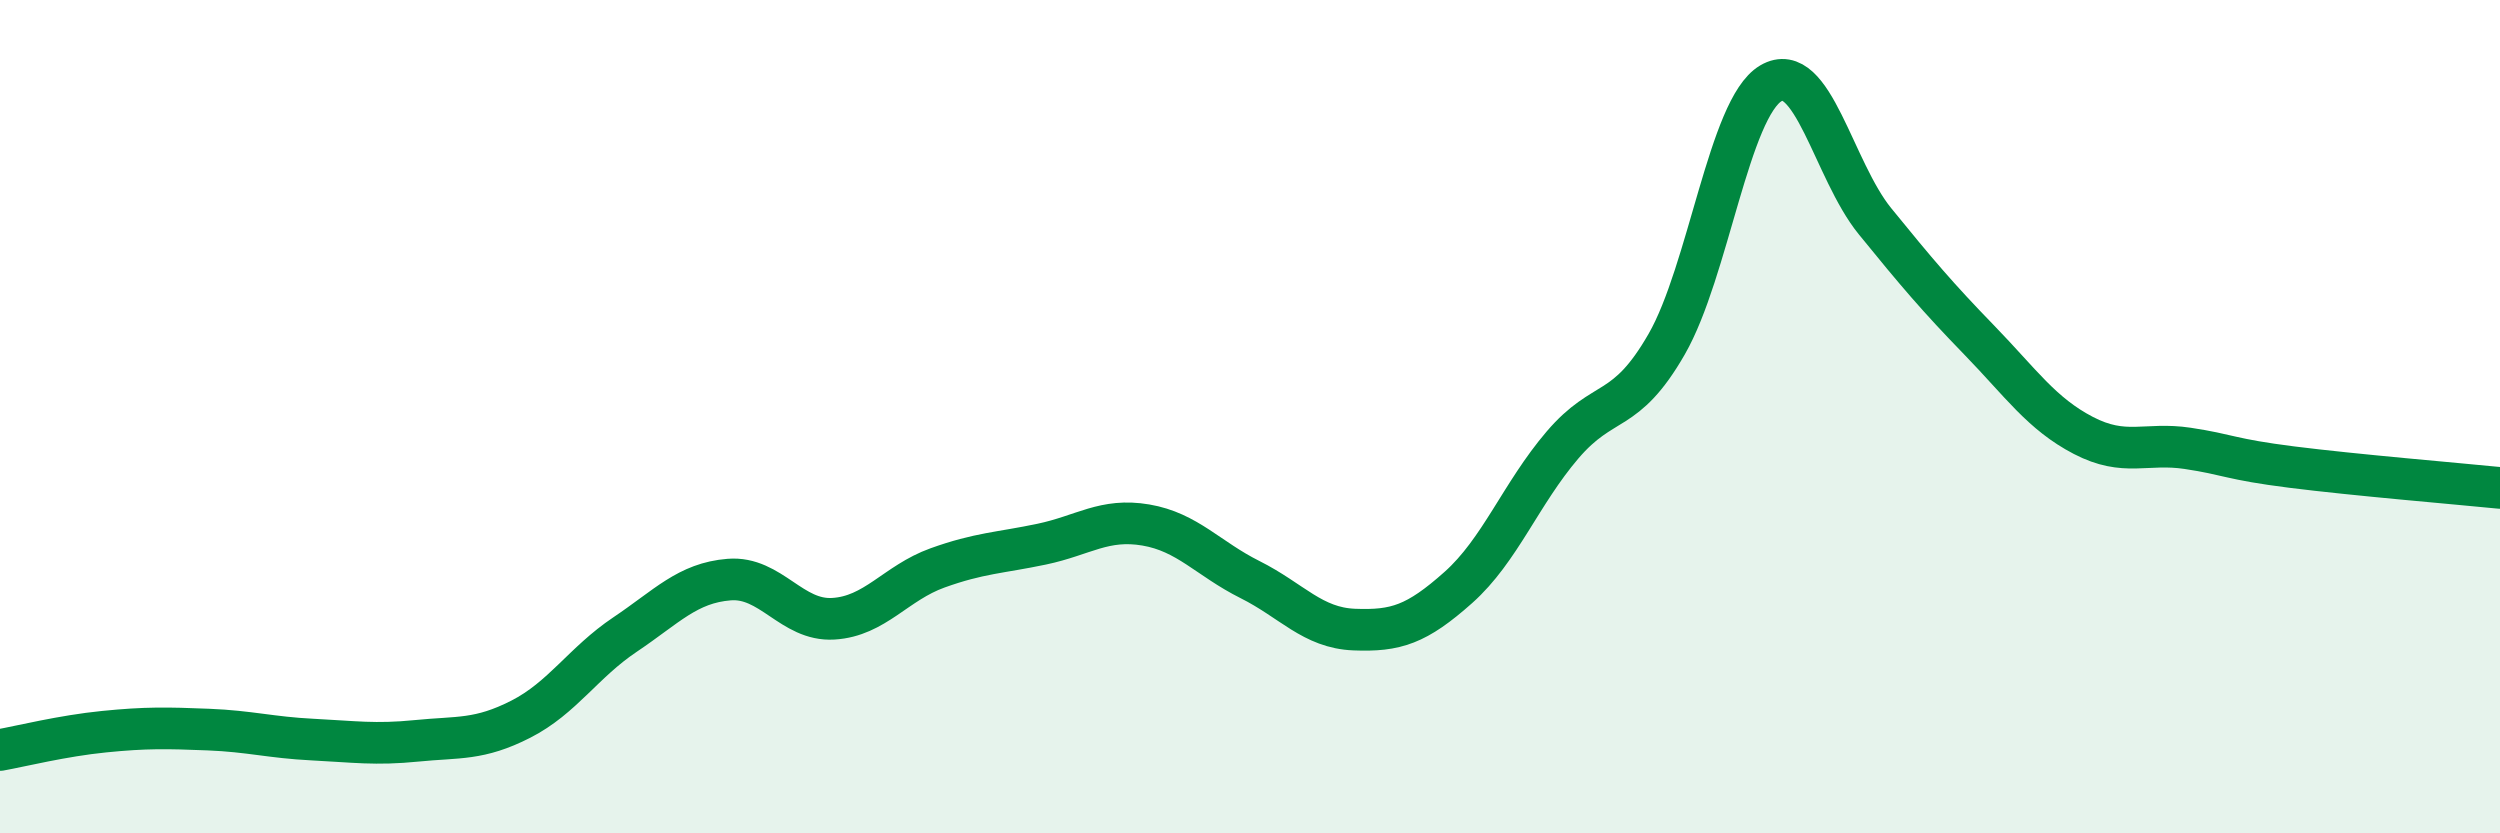
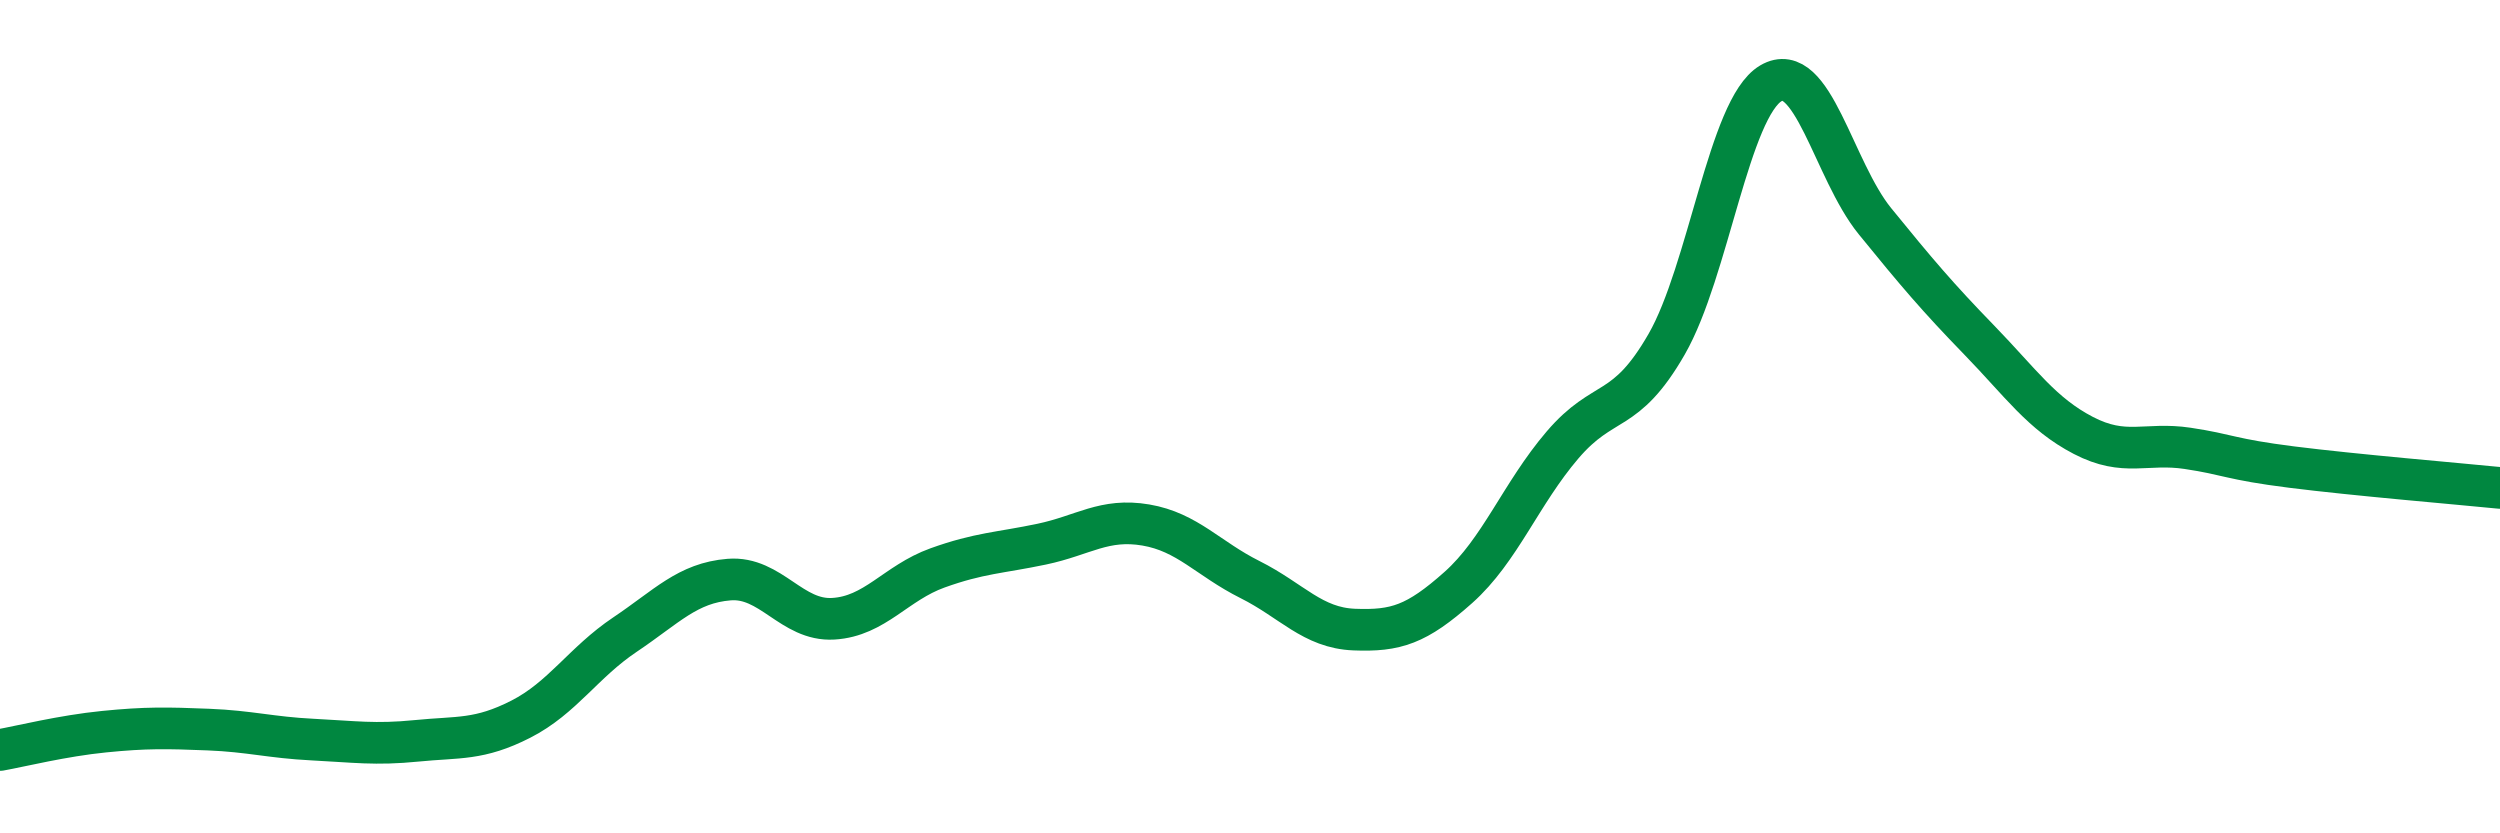
<svg xmlns="http://www.w3.org/2000/svg" width="60" height="20" viewBox="0 0 60 20">
-   <path d="M 0,18 C 0.5,17.91 1.5,17.66 2.5,17.56 C 3.5,17.46 4,17.47 5,17.51 C 6,17.55 6.5,17.7 7.5,17.75 C 8.5,17.8 9,17.88 10,17.78 C 11,17.68 11.5,17.77 12.5,17.26 C 13.5,16.75 14,15.9 15,15.23 C 16,14.56 16.5,13.99 17.5,13.91 C 18.5,13.83 19,14.91 20,14.85 C 21,14.79 21.5,13.99 22.5,13.63 C 23.5,13.27 24,13.27 25,13.06 C 26,12.85 26.5,12.43 27.5,12.6 C 28.5,12.77 29,13.41 30,13.91 C 31,14.41 31.5,15.07 32.5,15.11 C 33.5,15.15 34,14.99 35,14.1 C 36,13.21 36.5,11.85 37.5,10.68 C 38.5,9.51 39,10 40,8.26 C 41,6.52 41.5,2.59 42.5,2 C 43.5,1.41 44,4.08 45,5.31 C 46,6.54 46.5,7.13 47.5,8.16 C 48.5,9.19 49,9.93 50,10.45 C 51,10.97 51.5,10.61 52.5,10.76 C 53.5,10.91 53.5,11.02 55,11.21 C 56.5,11.4 59,11.61 60,11.71L60 20L0 20Z" fill="#008740" opacity="0.1" stroke-linecap="round" stroke-linejoin="round" />
  <path d="M 0,18 C 0.5,17.91 1.5,17.66 2.5,17.56 C 3.5,17.46 4,17.47 5,17.51 C 6,17.55 6.5,17.7 7.5,17.75 C 8.5,17.8 9,17.88 10,17.78 C 11,17.68 11.5,17.77 12.5,17.26 C 13.5,16.75 14,15.9 15,15.23 C 16,14.56 16.5,13.99 17.5,13.91 C 18.5,13.83 19,14.91 20,14.85 C 21,14.79 21.5,13.99 22.5,13.63 C 23.5,13.27 24,13.27 25,13.06 C 26,12.85 26.5,12.43 27.5,12.6 C 28.5,12.77 29,13.41 30,13.91 C 31,14.41 31.5,15.07 32.5,15.11 C 33.5,15.15 34,14.99 35,14.1 C 36,13.21 36.5,11.85 37.5,10.68 C 38.5,9.51 39,10 40,8.26 C 41,6.52 41.5,2.59 42.5,2 C 43.5,1.41 44,4.08 45,5.31 C 46,6.54 46.5,7.13 47.5,8.16 C 48.5,9.19 49,9.93 50,10.45 C 51,10.97 51.5,10.61 52.5,10.76 C 53.5,10.91 53.5,11.02 55,11.21 C 56.5,11.4 59,11.61 60,11.71" stroke="#008740" stroke-width="1" fill="none" stroke-linecap="round" stroke-linejoin="round" />
</svg>